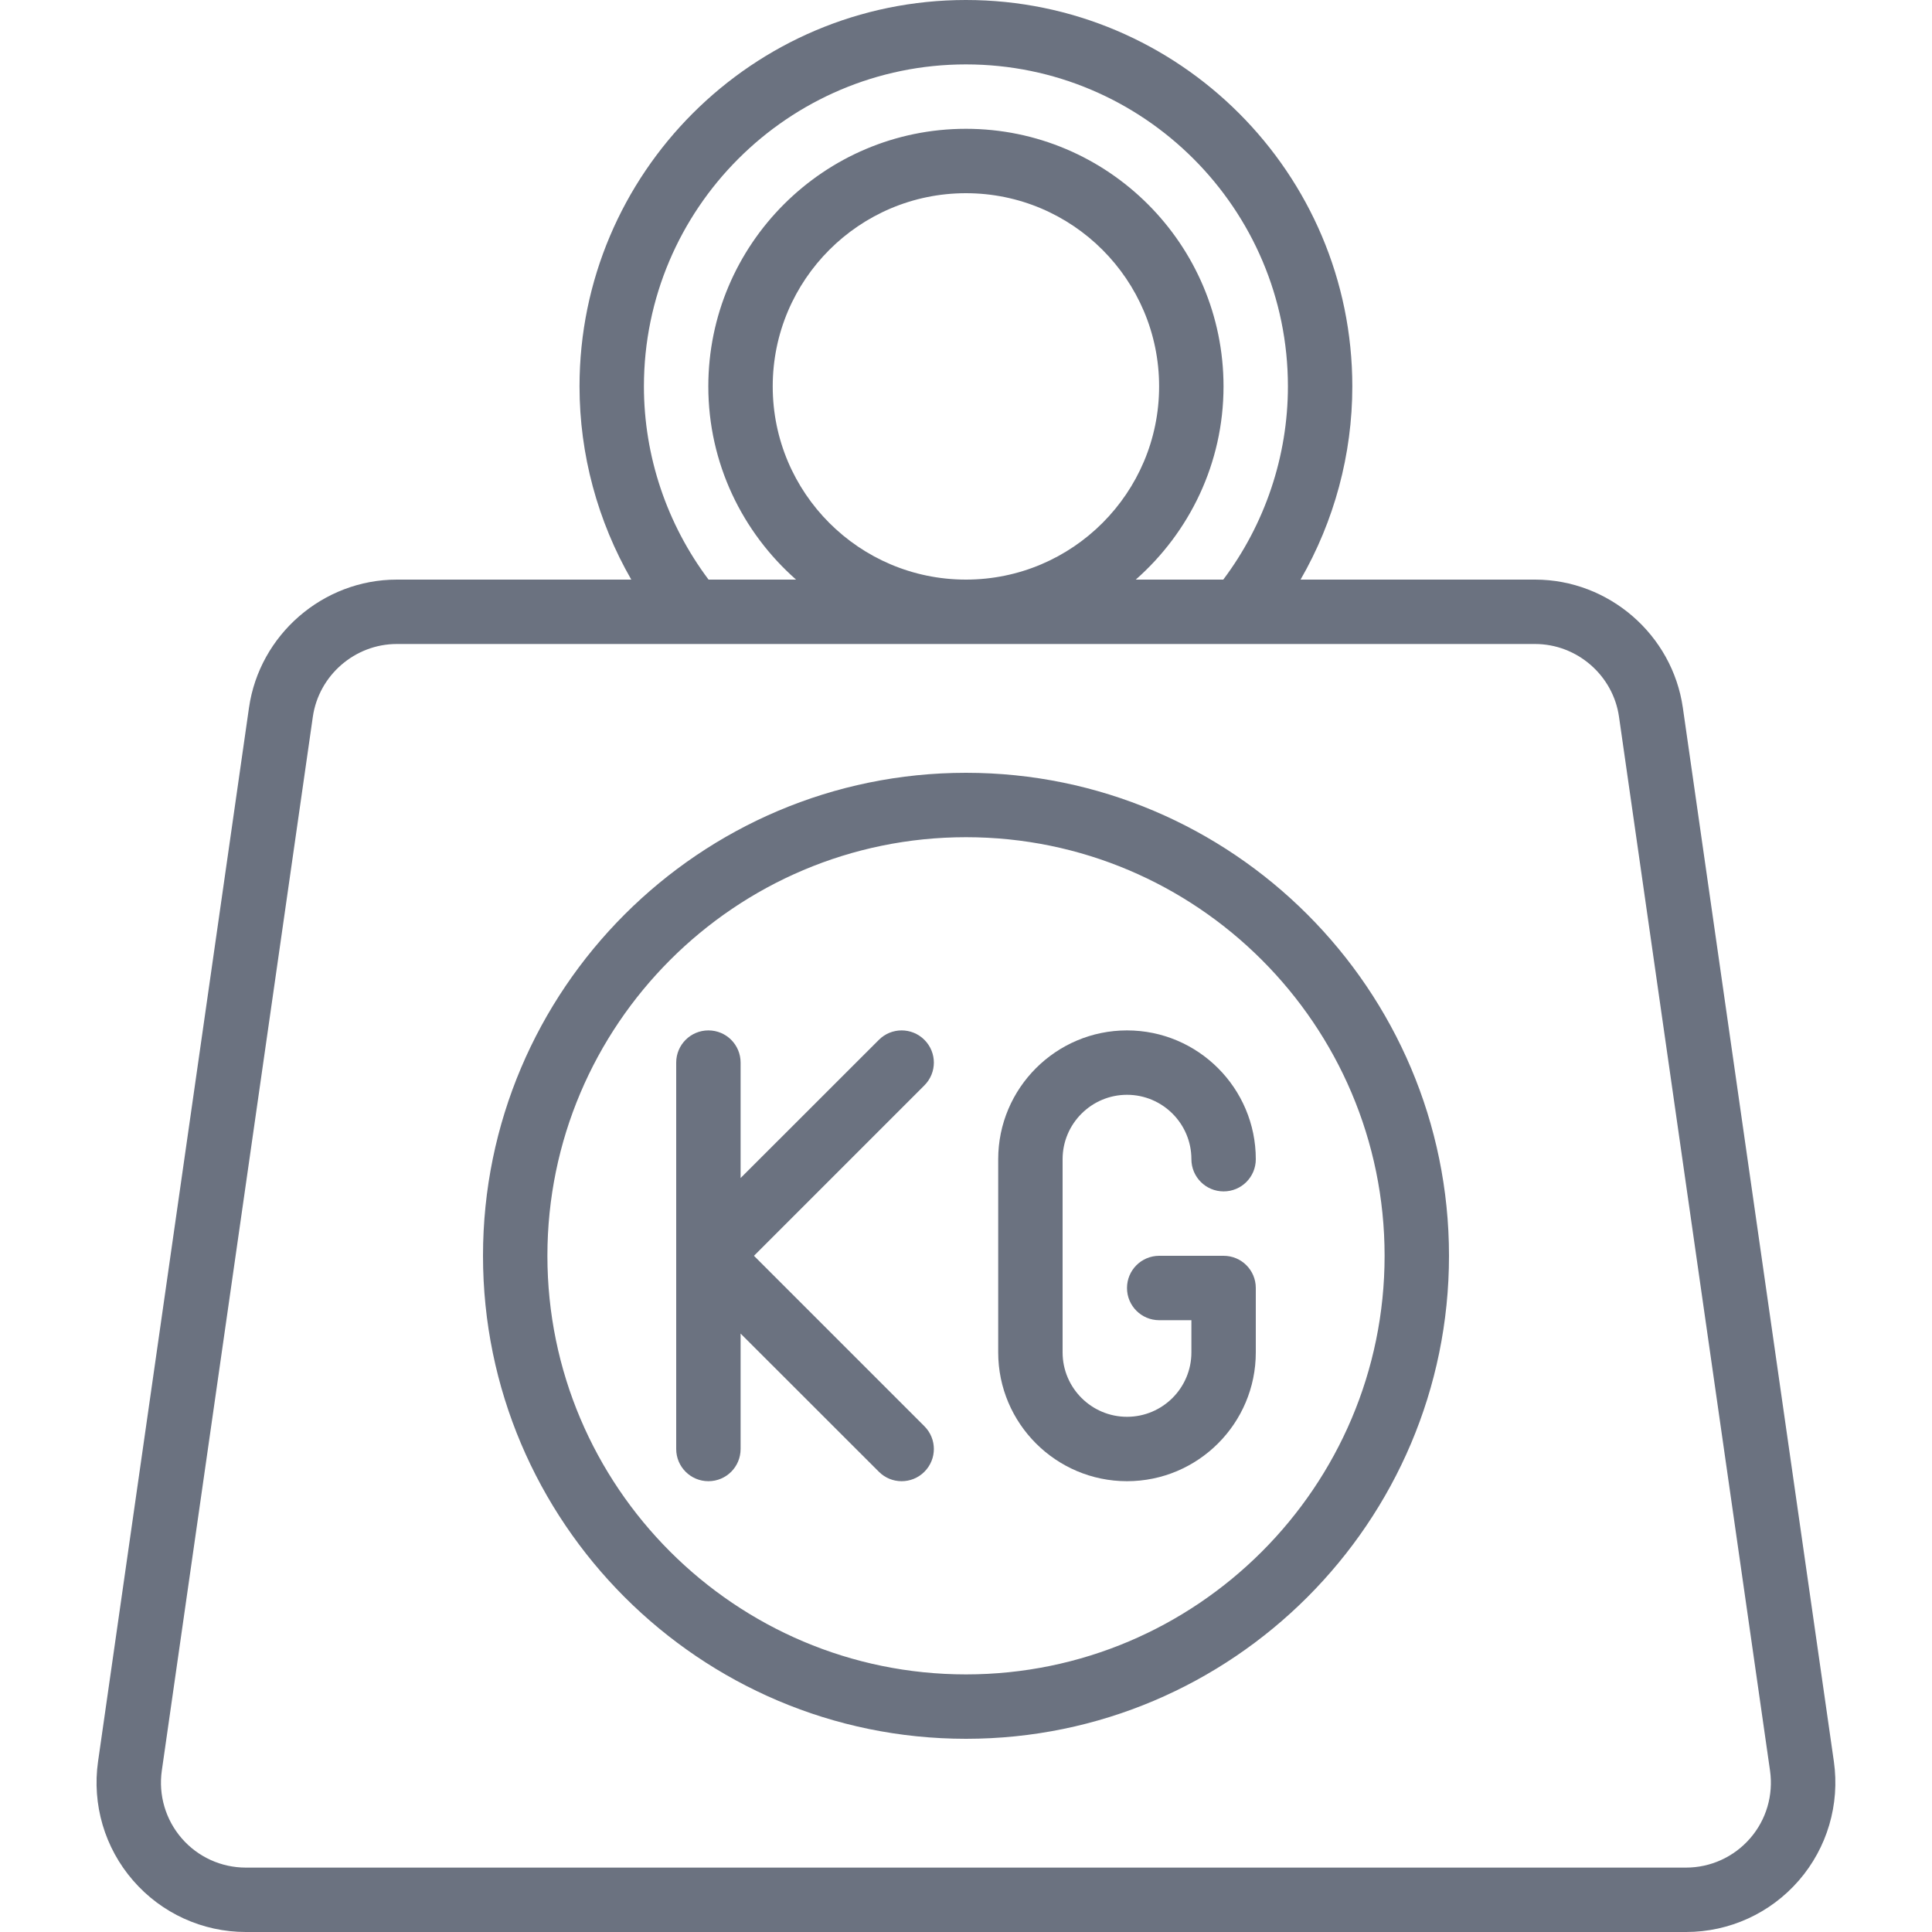
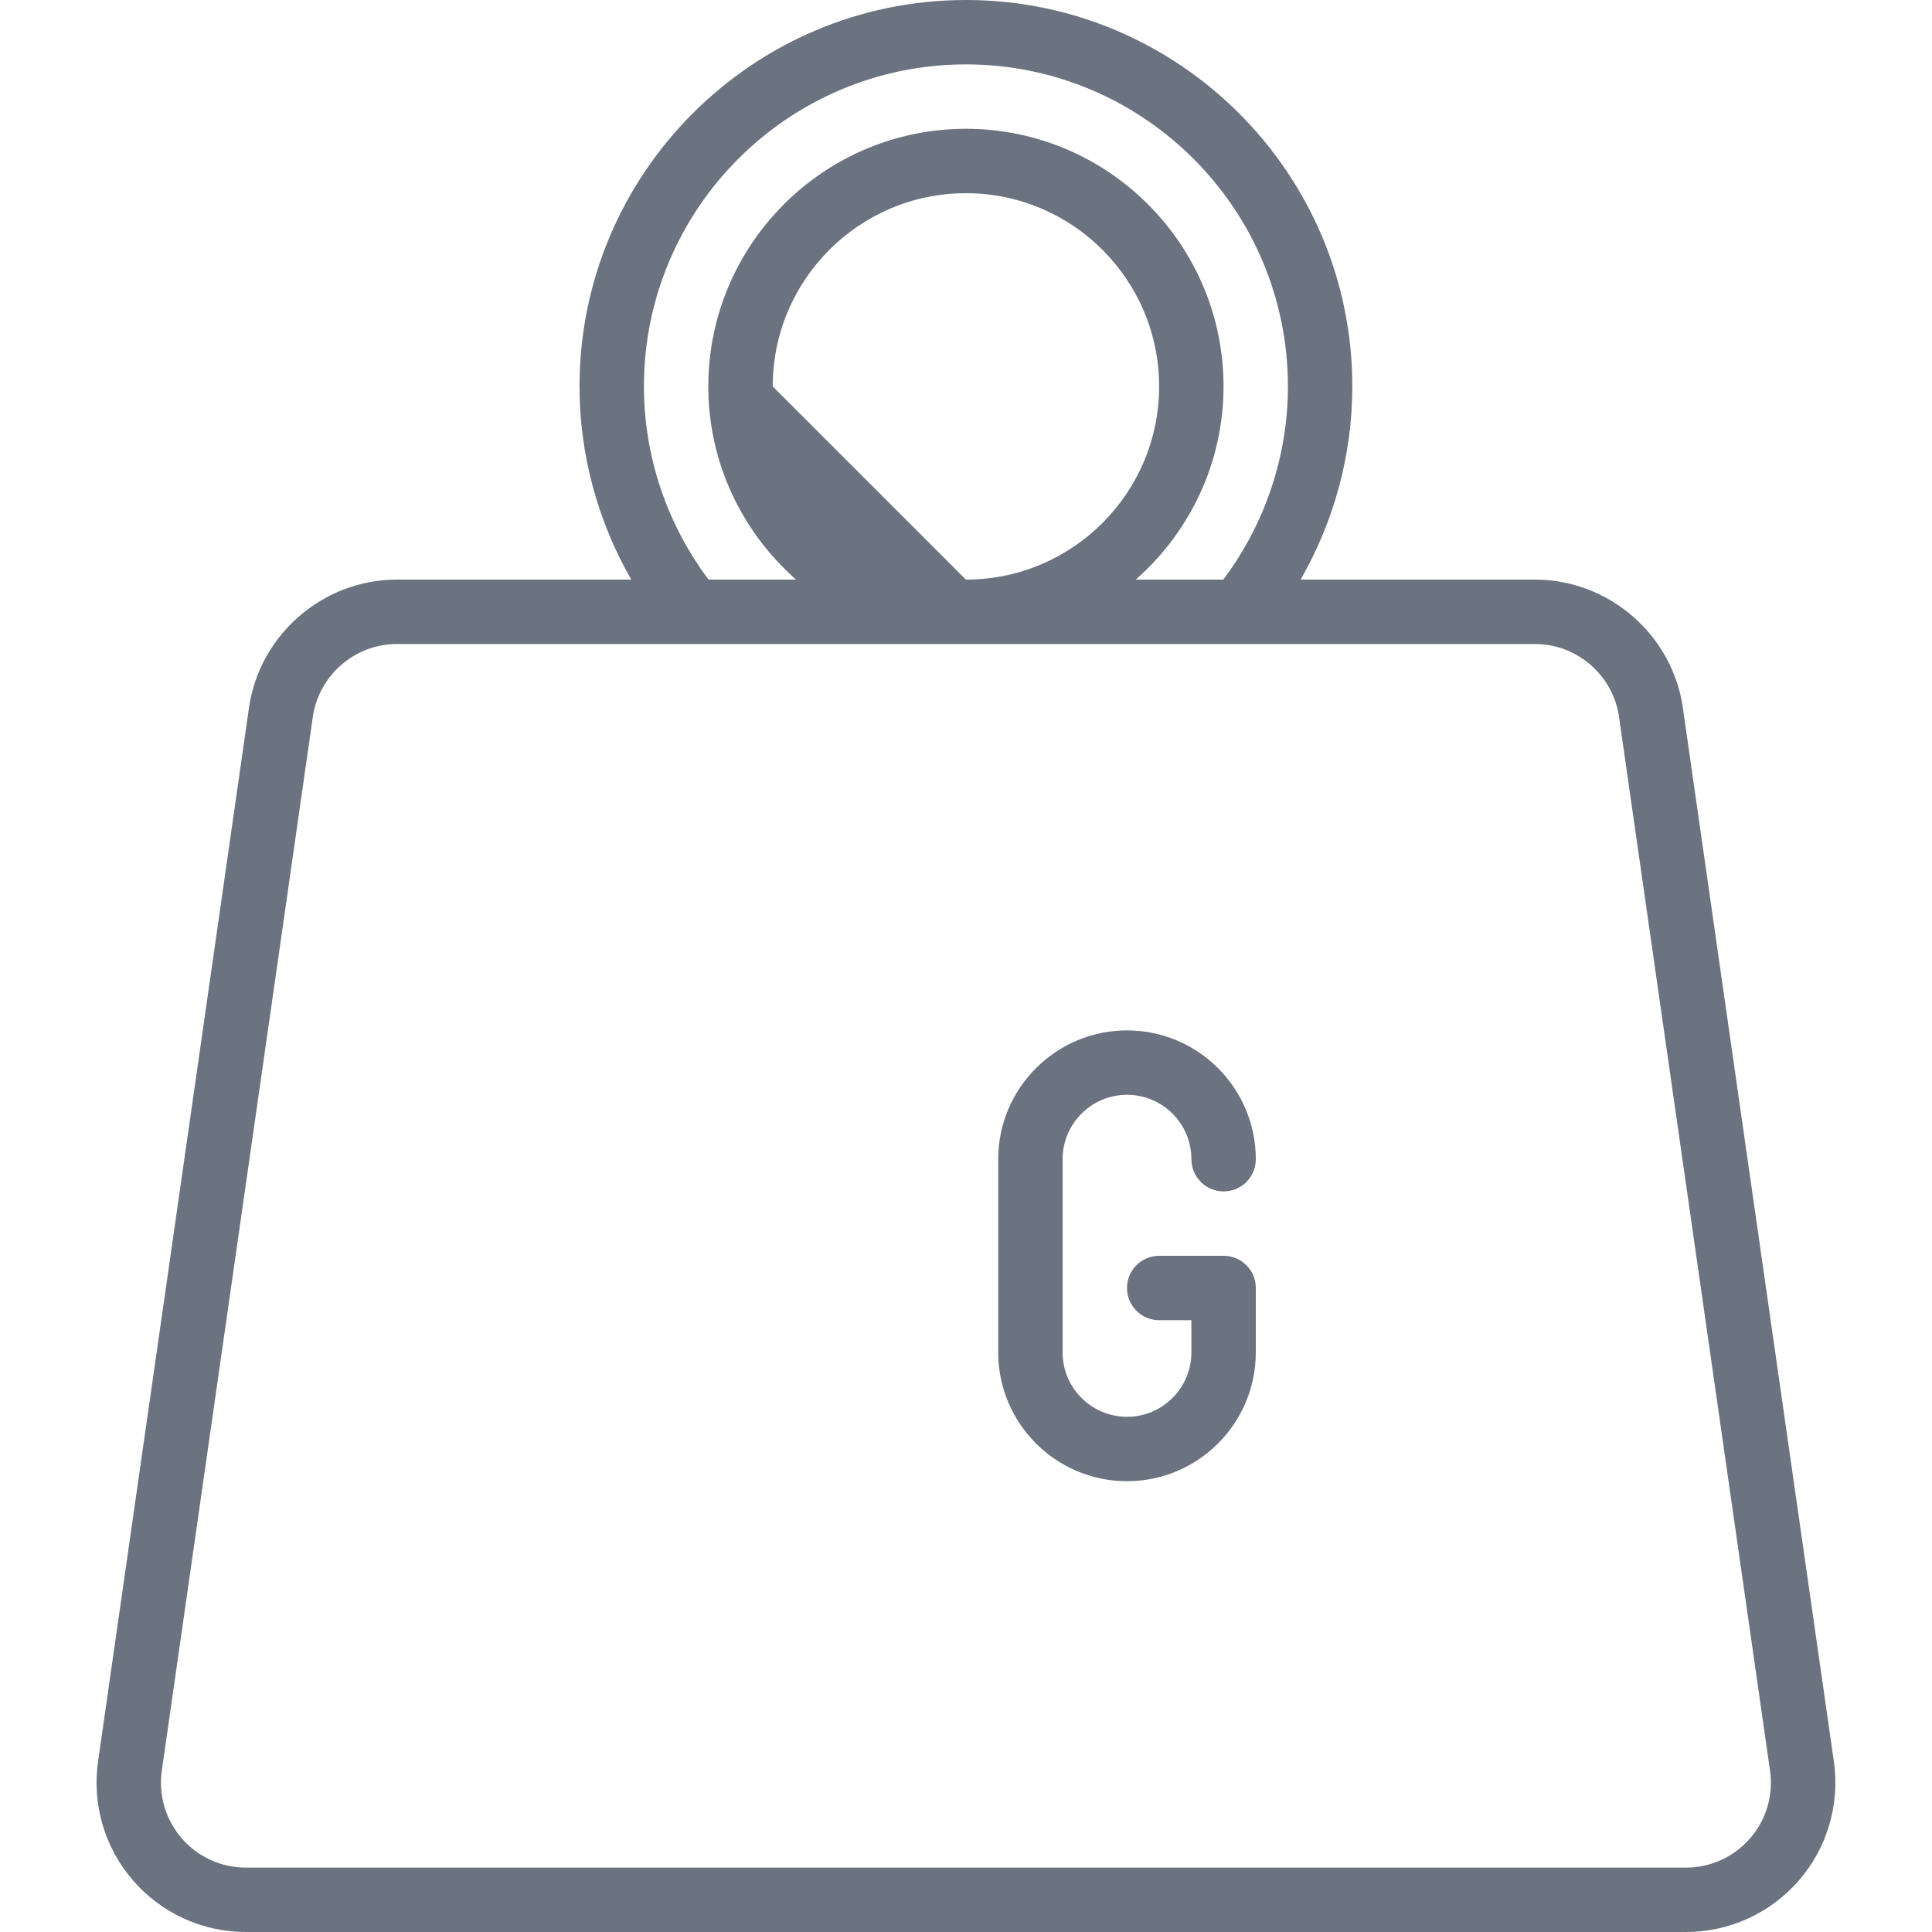
<svg xmlns="http://www.w3.org/2000/svg" width="24" height="24" viewBox="0 0 24 24" fill="none">
  <g id="fi_12247512">
-     <path id="Vector" d="M20.905 8.792C20.775 7.884 19.985 7.2 19.069 7.2H16.156C16.574 6.475 16.799 5.646 16.799 4.8C16.799 2.153 14.646 0 11.999 0C9.352 0 7.199 2.153 7.199 4.8C7.199 5.646 7.425 6.475 7.842 7.2H4.929C4.013 7.2 3.223 7.884 3.093 8.792L1.218 21.882C1.142 22.415 1.3 22.954 1.653 23.36C2.005 23.767 2.516 24 3.054 24H20.945C21.483 24 21.993 23.767 22.346 23.36C22.698 22.954 22.857 22.415 22.781 21.882L20.905 8.792ZM7.999 4.8C7.999 2.594 9.793 0.8 11.999 0.8C14.205 0.8 15.999 2.594 15.999 4.8C15.999 5.668 15.713 6.512 15.196 7.2H14.109C14.775 6.613 15.199 5.756 15.199 4.8C15.199 3.036 13.764 1.6 11.999 1.6C10.235 1.6 8.799 3.036 8.799 4.8C8.799 5.756 9.223 6.613 9.889 7.2H8.802C8.285 6.512 7.999 5.668 7.999 4.8ZM9.599 4.8C9.599 3.476 10.675 2.4 11.999 2.4C13.323 2.4 14.399 3.476 14.399 4.8C14.399 6.124 13.323 7.2 11.999 7.2C10.675 7.2 9.599 6.124 9.599 4.8ZM21.741 22.836C21.54 23.068 21.25 23.2 20.944 23.2H3.054C2.748 23.2 2.458 23.068 2.257 22.836C2.057 22.605 1.967 22.299 2.01 21.996L3.886 8.905C3.96 8.389 4.409 8 4.929 8H19.069C19.59 8 20.039 8.389 20.112 8.905L21.988 21.996C22.031 22.299 21.942 22.605 21.741 22.836Z" fill="#6B7280" />
-     <path id="Vector_2" d="M12 9.6C8.692 9.6 6 12.292 6 15.6C6 18.908 8.692 21.6 12 21.6C15.308 21.6 18 18.908 18 15.6C18 12.292 15.308 9.6 12 9.6ZM12 20.8C9.133 20.8 6.8 18.467 6.8 15.6C6.8 12.733 9.133 10.4 12 10.4C14.867 10.4 17.2 12.733 17.2 15.6C17.2 18.467 14.867 20.8 12 20.8Z" fill="#6B7280" />
-     <path id="Vector_3" d="M11.483 12.917C11.327 12.761 11.074 12.761 10.918 12.917L9.2 14.634V13.2C9.2 12.979 9.022 12.8 8.8 12.8C8.579 12.8 8.4 12.979 8.4 13.2V18C8.4 18.221 8.579 18.4 8.8 18.4C9.022 18.4 9.2 18.221 9.2 18V16.566L10.918 18.283C10.996 18.361 11.098 18.4 11.2 18.4C11.303 18.4 11.405 18.361 11.483 18.283C11.64 18.126 11.64 17.874 11.483 17.717L9.366 15.6L11.483 13.483C11.64 13.326 11.64 13.074 11.483 12.917Z" fill="#6B7280" />
+     <path id="Vector" d="M20.905 8.792C20.775 7.884 19.985 7.2 19.069 7.2H16.156C16.574 6.475 16.799 5.646 16.799 4.8C16.799 2.153 14.646 0 11.999 0C9.352 0 7.199 2.153 7.199 4.8C7.199 5.646 7.425 6.475 7.842 7.2H4.929C4.013 7.2 3.223 7.884 3.093 8.792L1.218 21.882C1.142 22.415 1.3 22.954 1.653 23.36C2.005 23.767 2.516 24 3.054 24H20.945C21.483 24 21.993 23.767 22.346 23.36C22.698 22.954 22.857 22.415 22.781 21.882L20.905 8.792ZM7.999 4.8C7.999 2.594 9.793 0.8 11.999 0.8C14.205 0.8 15.999 2.594 15.999 4.8C15.999 5.668 15.713 6.512 15.196 7.2H14.109C14.775 6.613 15.199 5.756 15.199 4.8C15.199 3.036 13.764 1.6 11.999 1.6C10.235 1.6 8.799 3.036 8.799 4.8C8.799 5.756 9.223 6.613 9.889 7.2H8.802C8.285 6.512 7.999 5.668 7.999 4.8ZM9.599 4.8C9.599 3.476 10.675 2.4 11.999 2.4C13.323 2.4 14.399 3.476 14.399 4.8C14.399 6.124 13.323 7.2 11.999 7.2ZM21.741 22.836C21.54 23.068 21.25 23.2 20.944 23.2H3.054C2.748 23.2 2.458 23.068 2.257 22.836C2.057 22.605 1.967 22.299 2.01 21.996L3.886 8.905C3.96 8.389 4.409 8 4.929 8H19.069C19.59 8 20.039 8.389 20.112 8.905L21.988 21.996C22.031 22.299 21.942 22.605 21.741 22.836Z" fill="#6B7280" />
    <path id="Vector_4" d="M14 13.6C14.442 13.6 14.8 13.959 14.8 14.4C14.8 14.621 14.979 14.8 15.2 14.8C15.422 14.8 15.6 14.621 15.6 14.4C15.6 13.518 14.883 12.8 14 12.8C13.118 12.8 12.4 13.518 12.4 14.4V16.8C12.4 17.682 13.118 18.4 14 18.4C14.883 18.4 15.6 17.682 15.6 16.8V16C15.6 15.779 15.422 15.6 15.2 15.6H14.4C14.179 15.6 14 15.779 14 16C14 16.221 14.179 16.4 14.4 16.4H14.8V16.8C14.8 17.241 14.442 17.6 14 17.6C13.559 17.6 13.2 17.241 13.2 16.8V14.4C13.2 13.959 13.559 13.6 14 13.6Z" fill="#6B7280" />
  </g>
</svg>